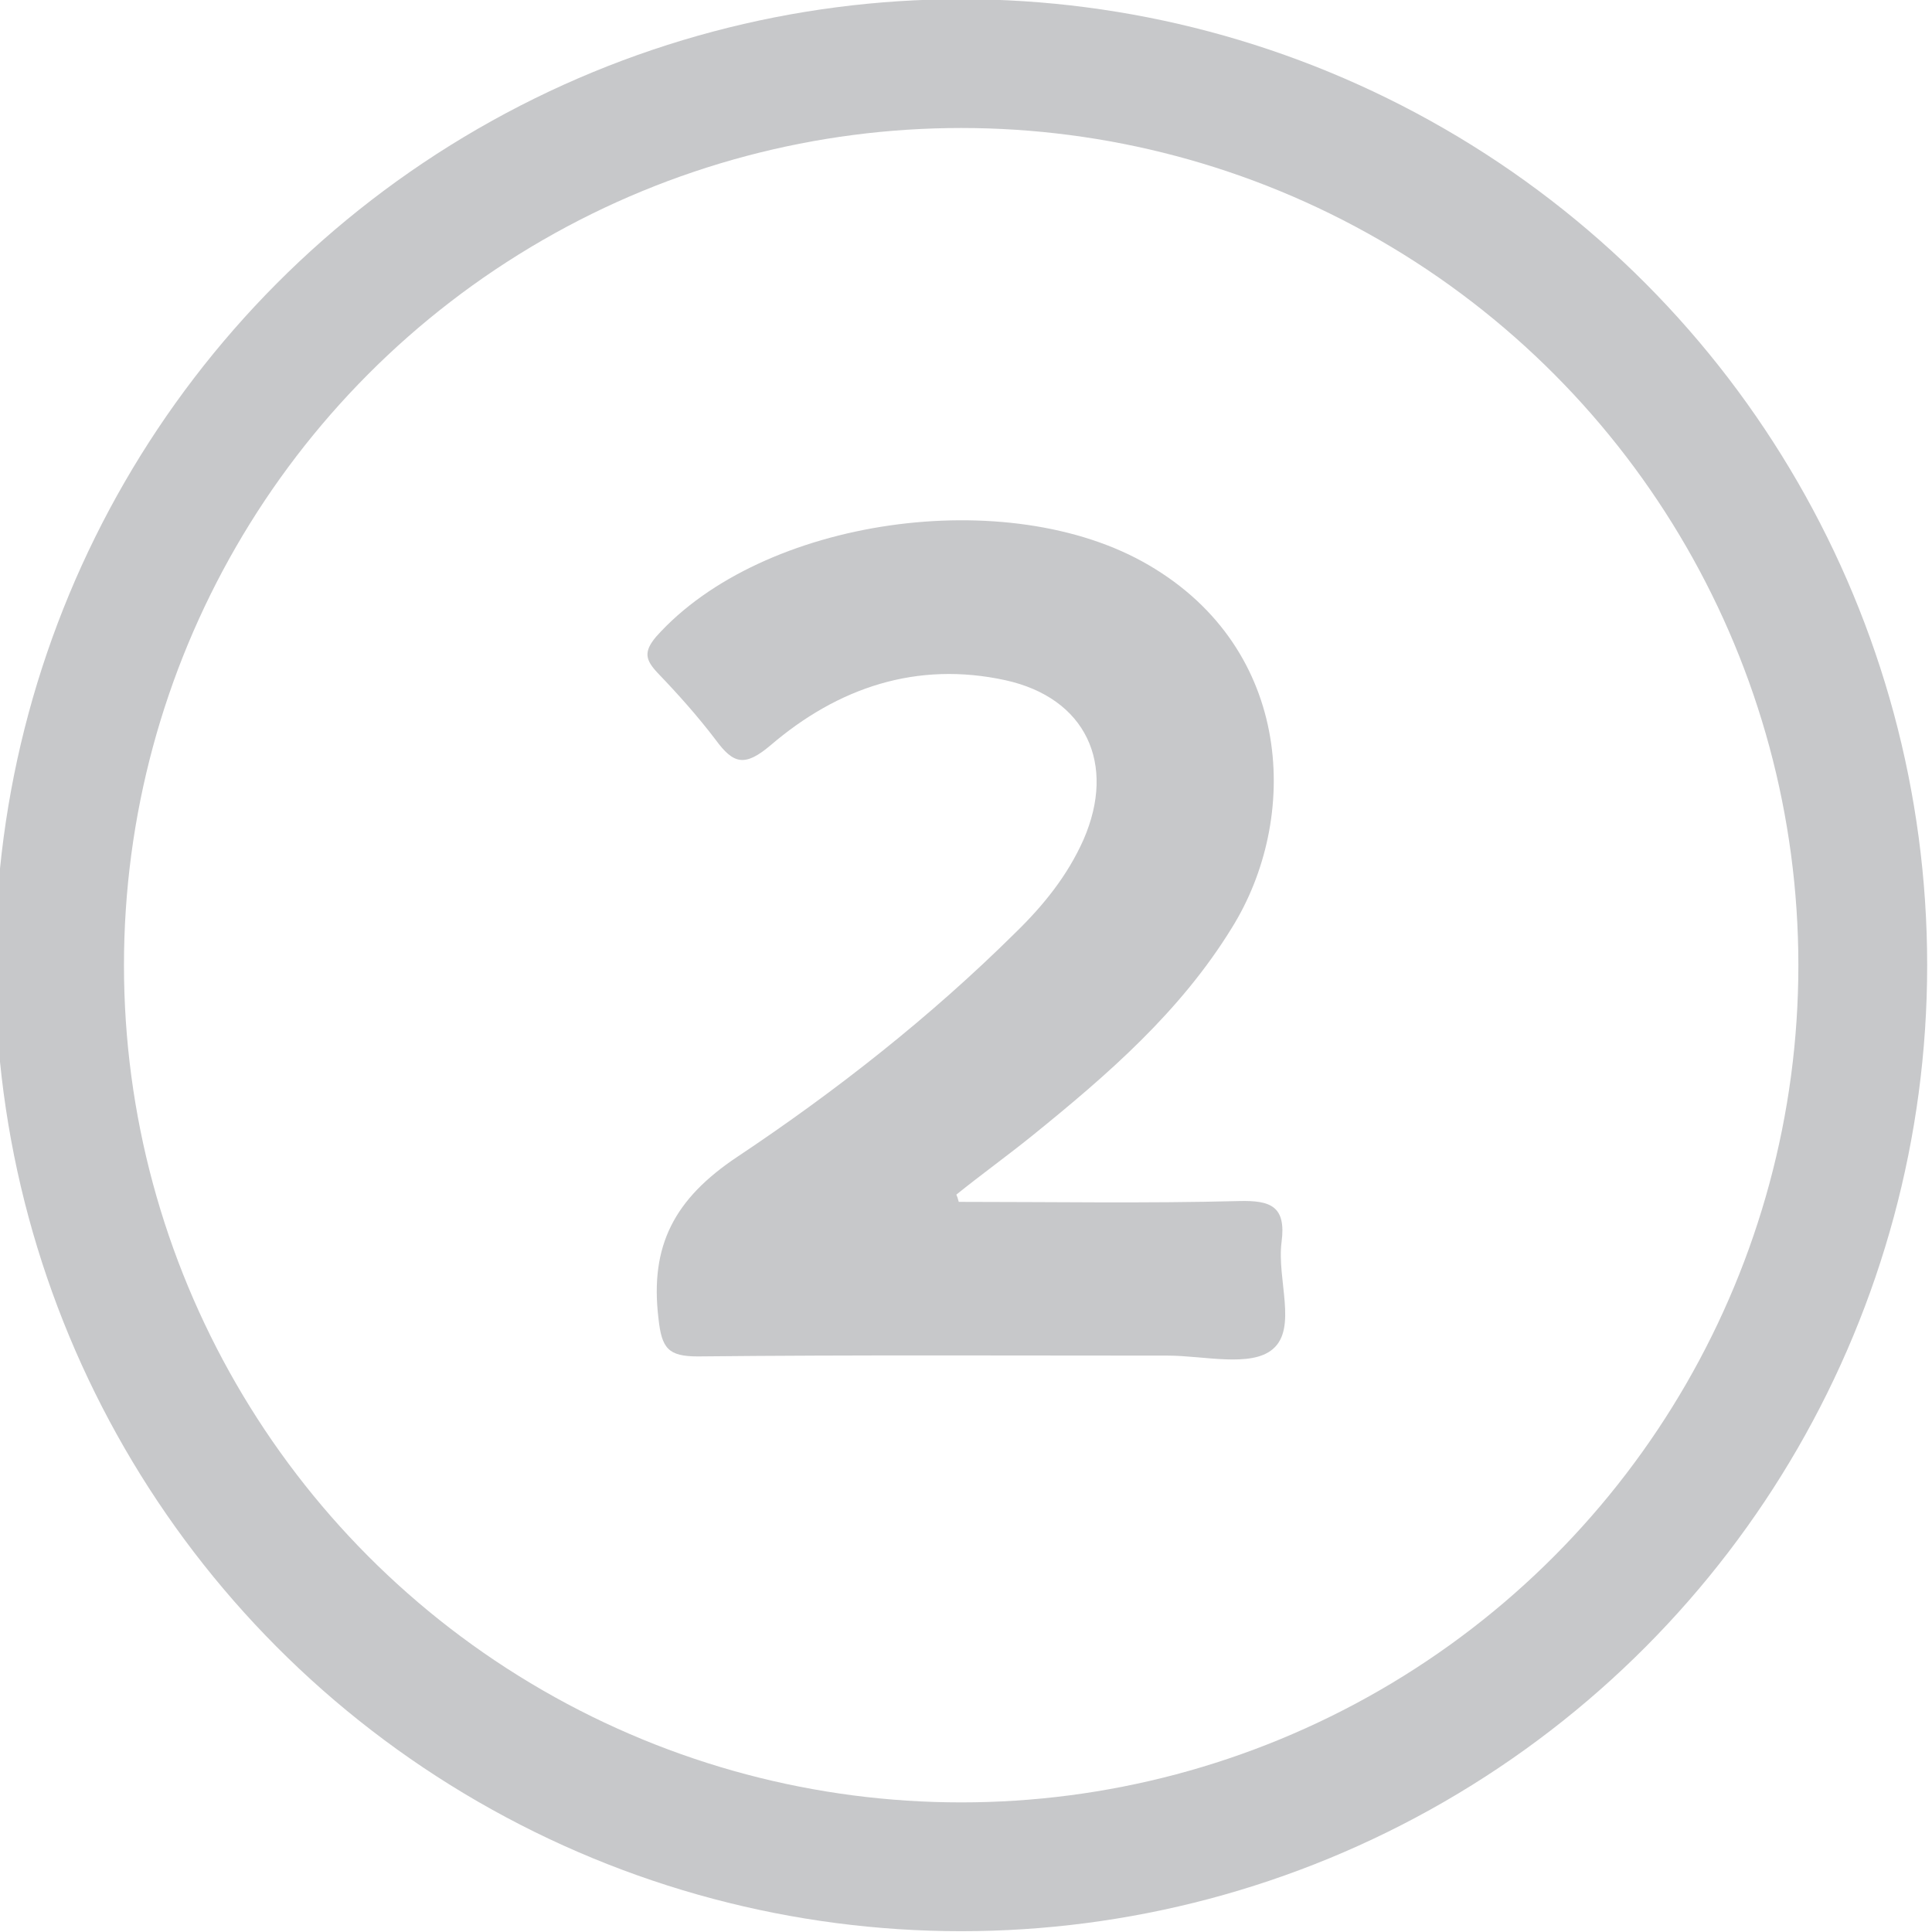
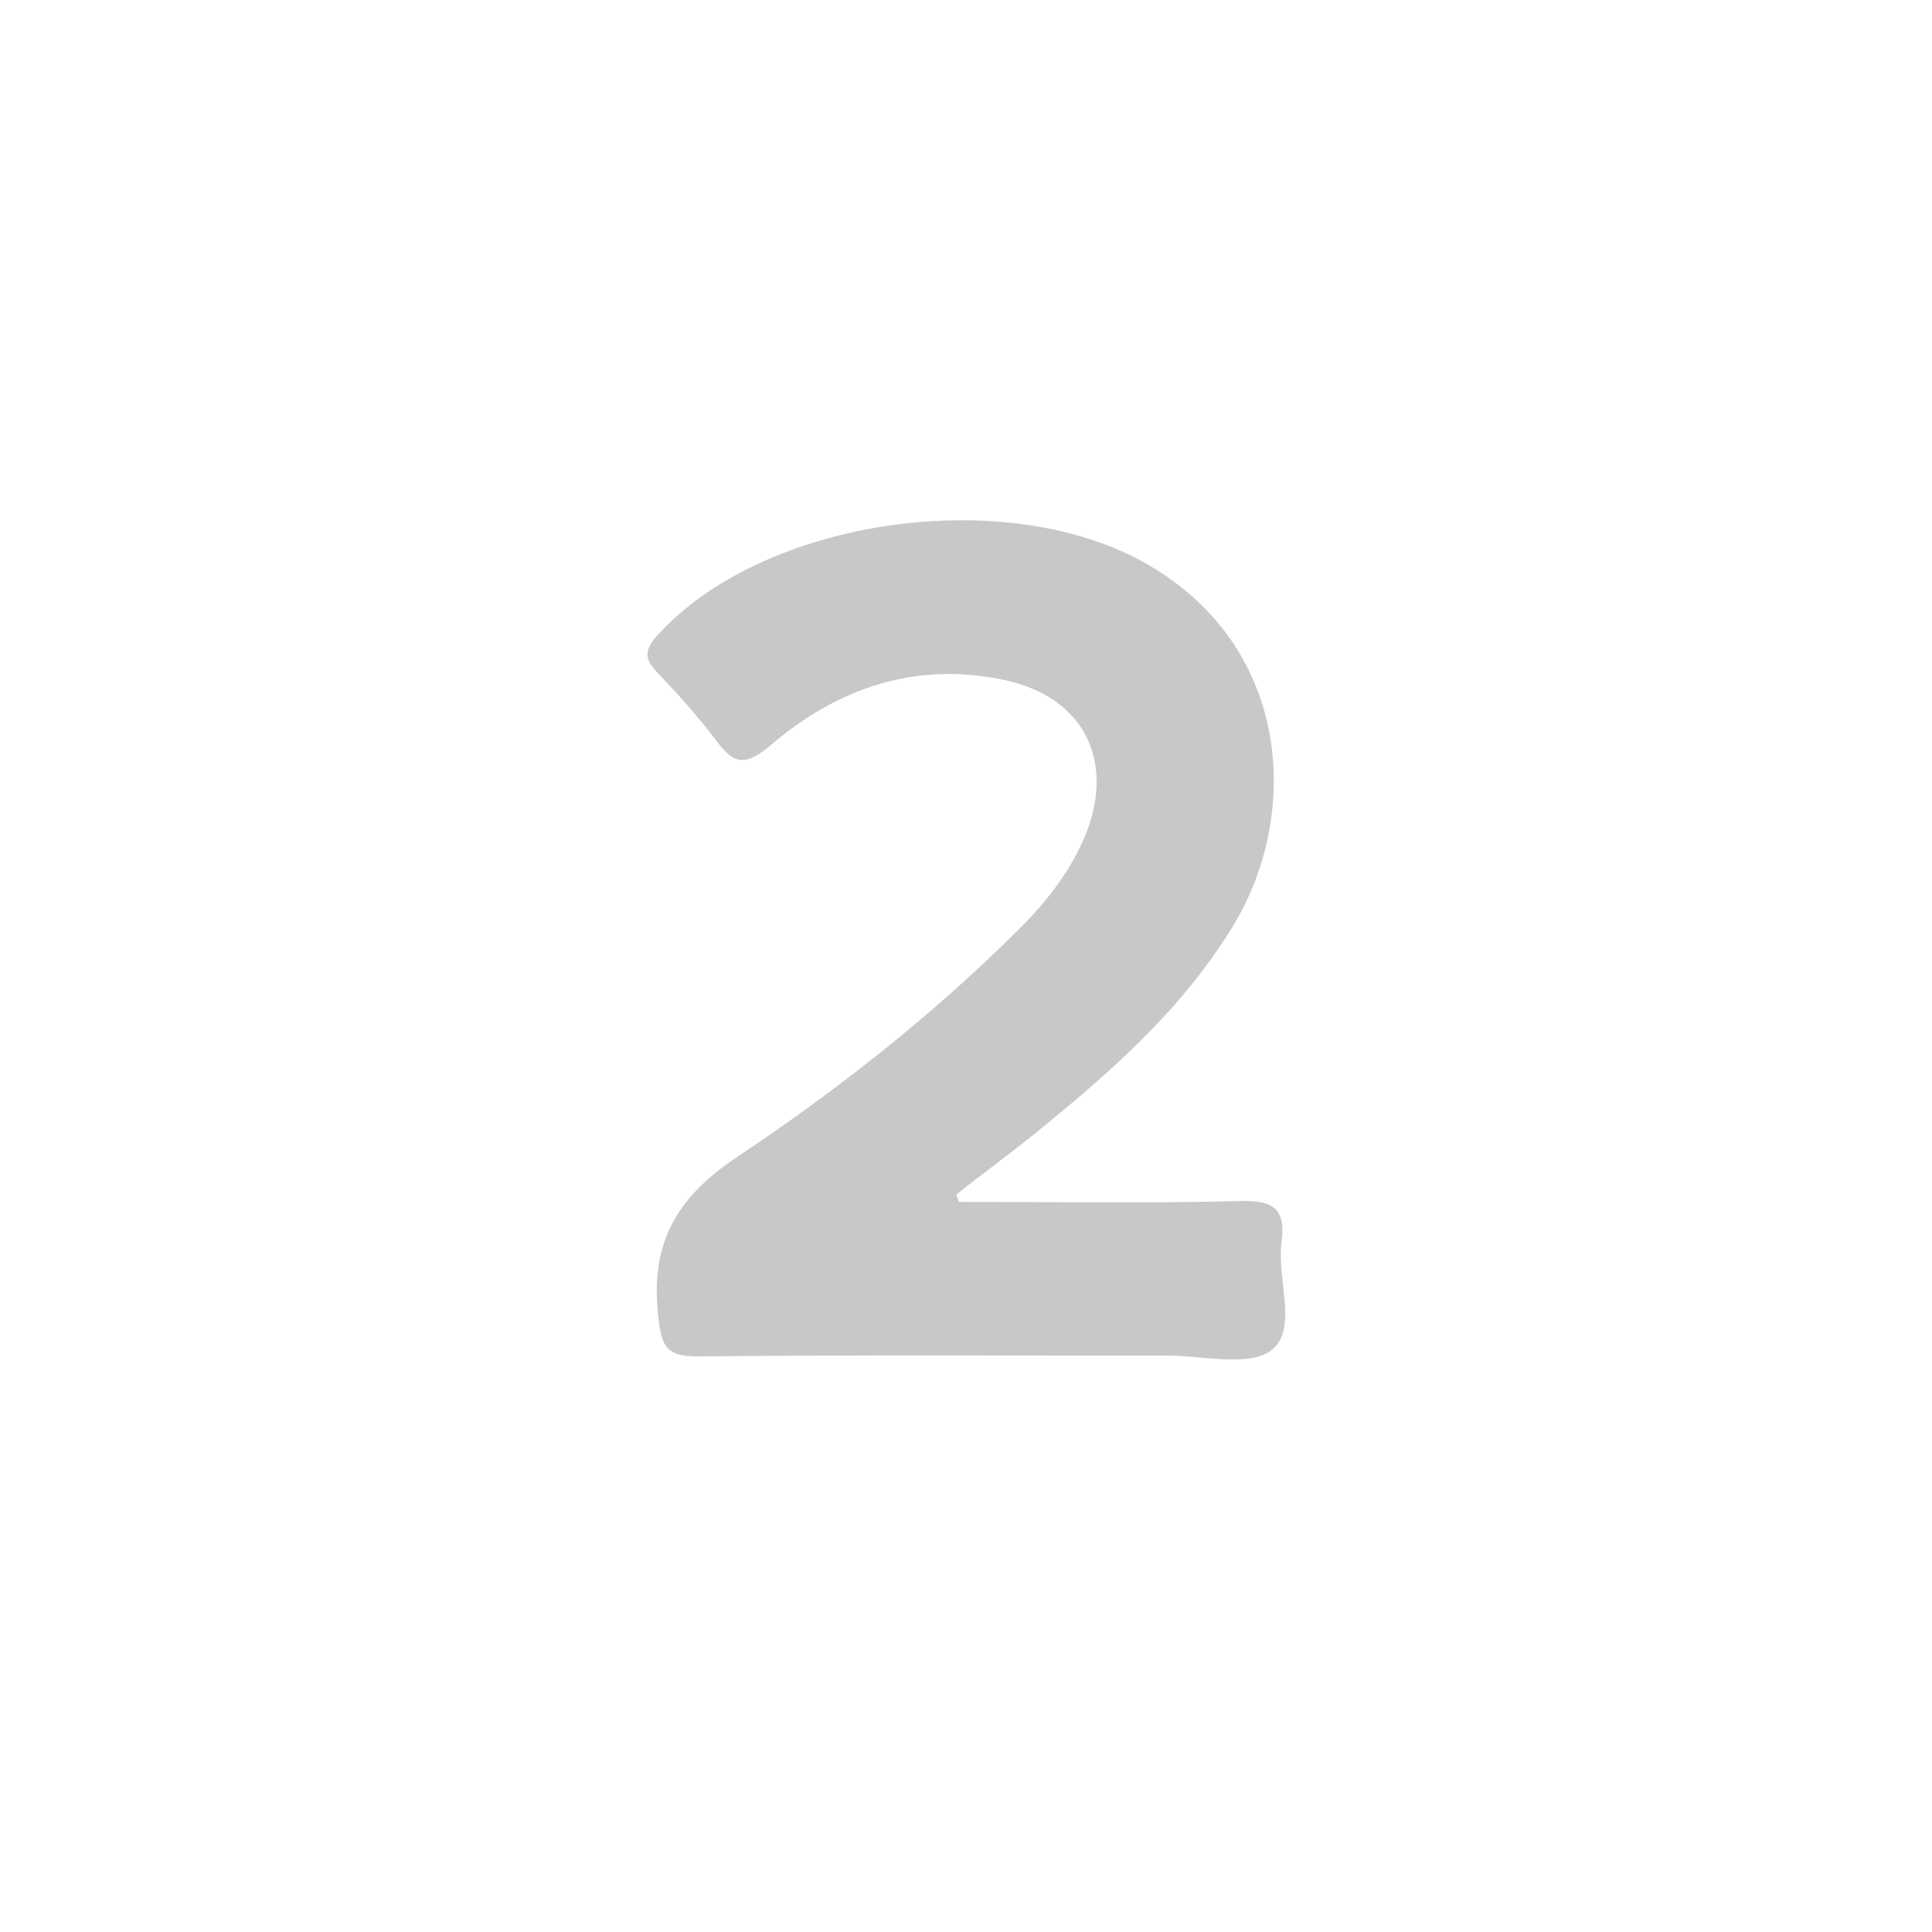
<svg xmlns="http://www.w3.org/2000/svg" version="1.1" id="Layer_1" x="0px" y="0px" viewBox="0 0 240 240" style="enable-background:new 0 0 240 240;" xml:space="preserve">
  <style type="text/css">
	.st0{fill:none;stroke:#C7C8CA;stroke-width:16;stroke-miterlimit:10;}
	.st1{fill:#C7C8CA;}
</style>
-   <circle class="st0" cx="119.4" cy="119.9" r="112" />
  <path class="st1" d="M119.1,149.3c11.6,0,23.2,0.2,34.8-0.1c3.9-0.1,5.9,0.6,5.3,5.1c-0.6,4.6,2,10.7-1.1,13.3  c-2.7,2.3-8.6,0.8-13,0.8c-19.5,0-38.9-0.1-58.4,0.1c-3.7,0-4.5-1-4.9-4.7c-1.1-9.1,2-14.9,9.8-20.1c12.3-8.2,24-17.4,34.5-27.8  c3.5-3.4,6.5-7.1,8.5-11.6c4.1-9.4,0.3-17.6-9.7-19.8c-11-2.4-20.8,0.9-29.2,8.1c-3.2,2.7-4.6,2.3-6.8-0.7c-2.2-2.9-4.7-5.7-7.2-8.3  c-1.5-1.6-1.8-2.6-0.2-4.5c13.2-14.8,43.8-19.1,61.2-8.9c18,10.5,18.8,31.5,10.3,45.1c-6.4,10.4-15.4,18.2-24.8,25.8  c-3.1,2.5-6.3,4.8-9.4,7.3C118.9,148.6,119,148.9,119.1,149.3z" />
</svg>